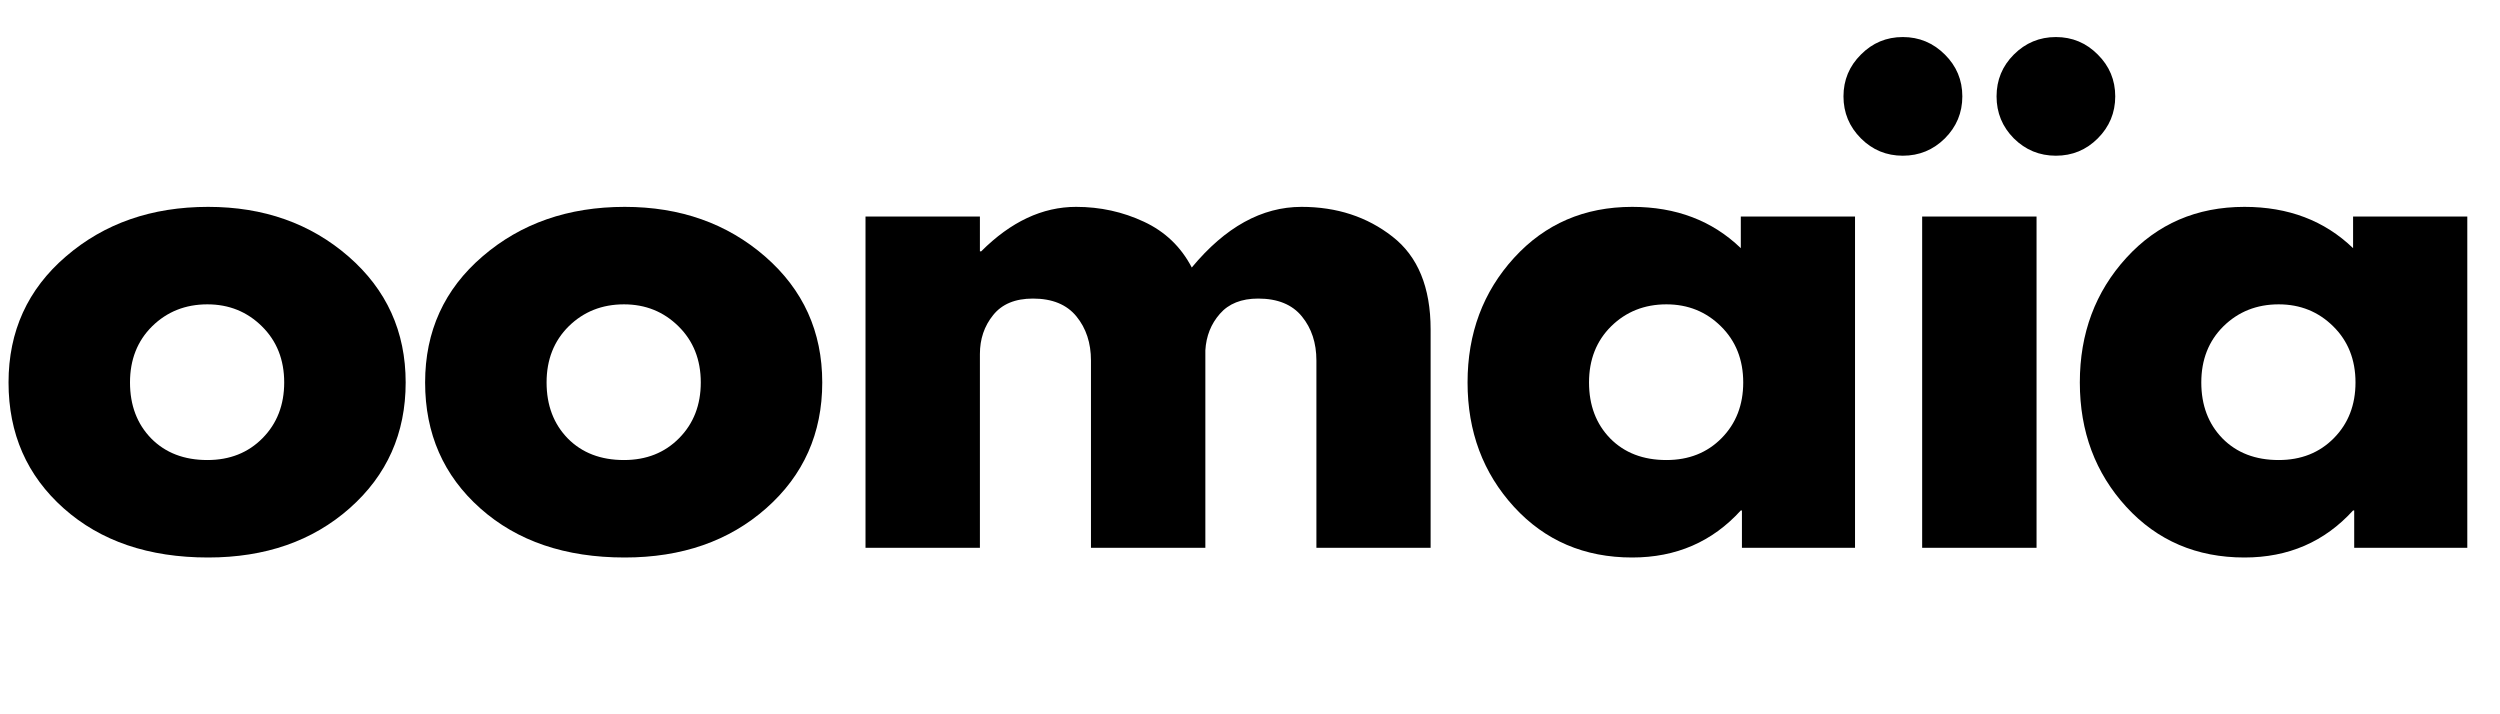
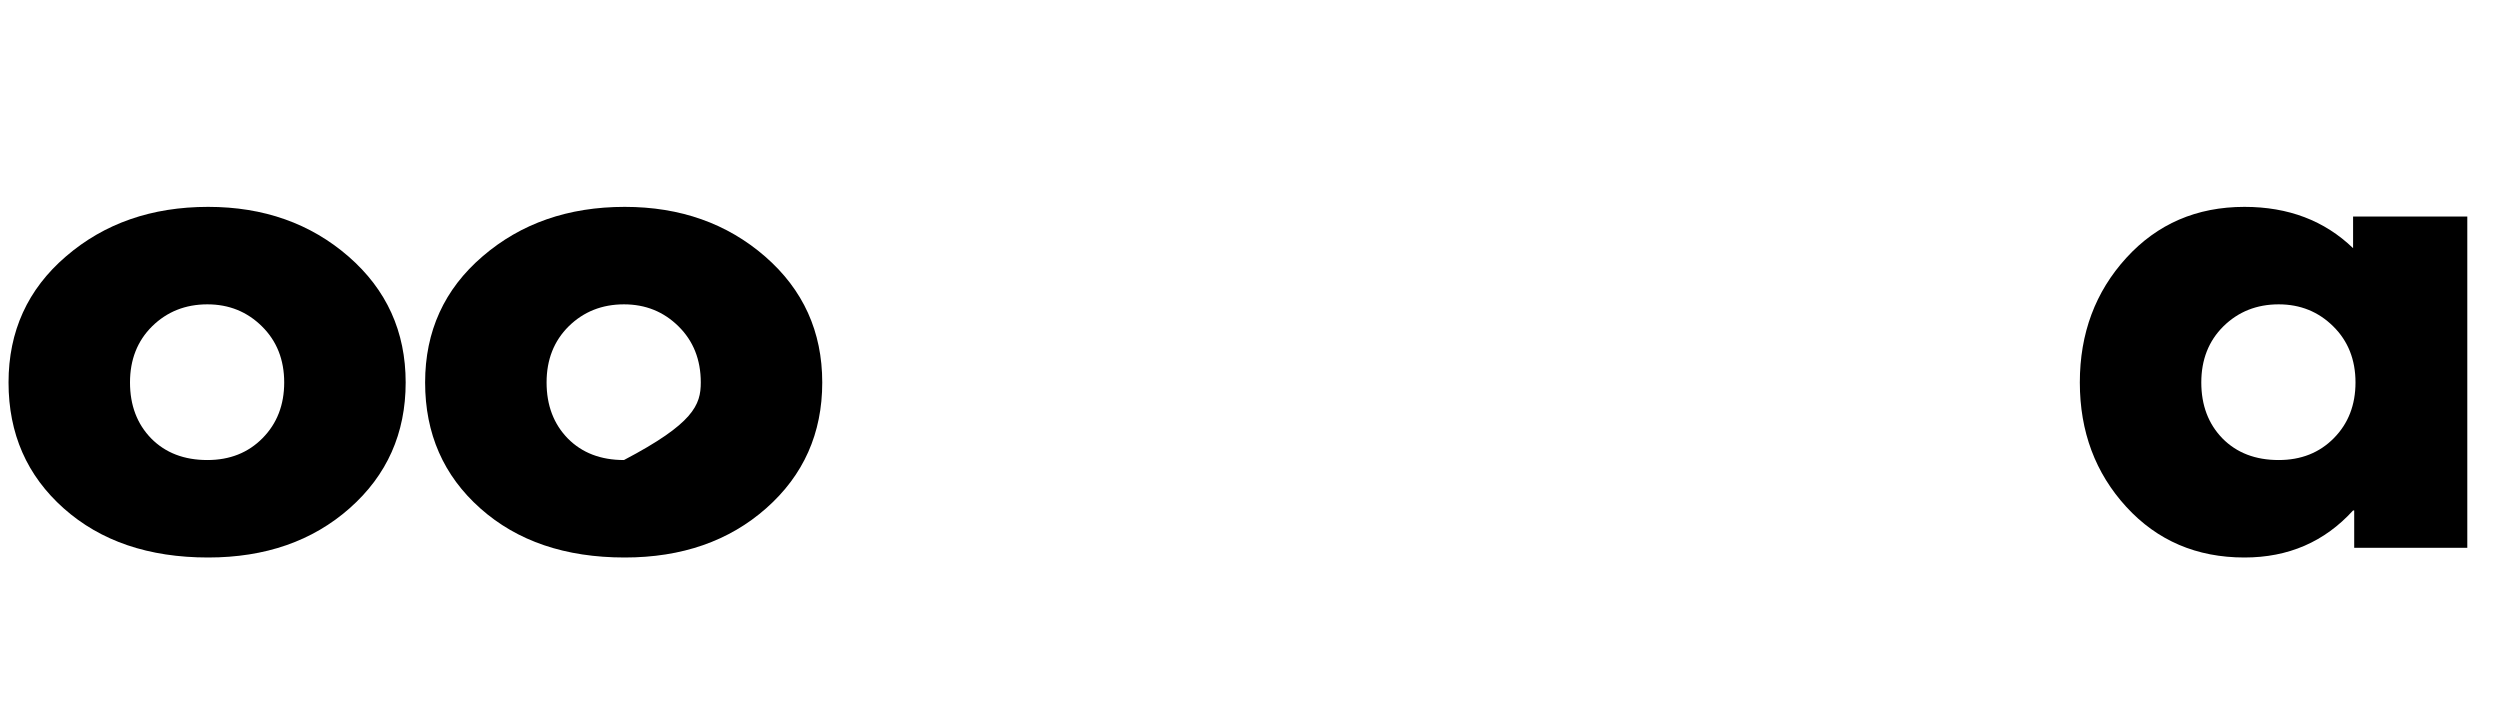
<svg xmlns="http://www.w3.org/2000/svg" version="1.0" preserveAspectRatio="xMidYMid meet" height="80" viewBox="0 0 210 60" zoomAndPan="magnify" width="280">
  <defs>
    <g />
  </defs>
  <g fill-opacity="1" fill="#000000">
    <g transform="translate(-0.533, 46.018)">
      <g>
        <path d="M 5.891 -3.312 C 2.797 -6.062 1.25 -9.586 1.25 -13.891 C 1.25 -18.191 2.859 -21.723 6.078 -24.484 C 9.297 -27.254 13.273 -28.641 18.016 -28.641 C 22.68 -28.641 26.613 -27.25 29.812 -24.469 C 33.008 -21.688 34.609 -18.16 34.609 -13.891 C 34.609 -9.617 33.039 -6.098 29.906 -3.328 C 26.781 -0.566 22.816 0.812 18.016 0.812 C 13.023 0.812 8.984 -0.562 5.891 -3.312 Z M 13.312 -18.609 C 12.07 -17.379 11.453 -15.805 11.453 -13.891 C 11.453 -11.973 12.047 -10.406 13.234 -9.188 C 14.43 -7.977 16.004 -7.375 17.953 -7.375 C 19.836 -7.375 21.383 -7.988 22.594 -9.219 C 23.801 -10.445 24.406 -12.004 24.406 -13.891 C 24.406 -15.805 23.781 -17.379 22.531 -18.609 C 21.289 -19.836 19.766 -20.453 17.953 -20.453 C 16.109 -20.453 14.562 -19.836 13.312 -18.609 Z M 13.312 -18.609" />
      </g>
    </g>
  </g>
  <g fill-opacity="1" fill="#000000">
    <g transform="translate(34.46, 46.018)">
      <g>
-         <path d="M 5.891 -3.312 C 2.797 -6.062 1.25 -9.586 1.25 -13.891 C 1.25 -18.191 2.859 -21.723 6.078 -24.484 C 9.297 -27.254 13.273 -28.641 18.016 -28.641 C 22.68 -28.641 26.613 -27.25 29.812 -24.469 C 33.008 -21.688 34.609 -18.16 34.609 -13.891 C 34.609 -9.617 33.039 -6.098 29.906 -3.328 C 26.781 -0.566 22.816 0.812 18.016 0.812 C 13.023 0.812 8.984 -0.562 5.891 -3.312 Z M 13.312 -18.609 C 12.07 -17.379 11.453 -15.805 11.453 -13.891 C 11.453 -11.973 12.047 -10.406 13.234 -9.188 C 14.43 -7.977 16.004 -7.375 17.953 -7.375 C 19.836 -7.375 21.383 -7.988 22.594 -9.219 C 23.801 -10.445 24.406 -12.004 24.406 -13.891 C 24.406 -15.805 23.781 -17.379 22.531 -18.609 C 21.289 -19.836 19.766 -20.453 17.953 -20.453 C 16.109 -20.453 14.562 -19.836 13.312 -18.609 Z M 13.312 -18.609" />
+         <path d="M 5.891 -3.312 C 2.797 -6.062 1.25 -9.586 1.25 -13.891 C 1.25 -18.191 2.859 -21.723 6.078 -24.484 C 9.297 -27.254 13.273 -28.641 18.016 -28.641 C 22.68 -28.641 26.613 -27.25 29.812 -24.469 C 33.008 -21.688 34.609 -18.16 34.609 -13.891 C 34.609 -9.617 33.039 -6.098 29.906 -3.328 C 26.781 -0.566 22.816 0.812 18.016 0.812 C 13.023 0.812 8.984 -0.562 5.891 -3.312 Z M 13.312 -18.609 C 12.07 -17.379 11.453 -15.805 11.453 -13.891 C 11.453 -11.973 12.047 -10.406 13.234 -9.188 C 14.43 -7.977 16.004 -7.375 17.953 -7.375 C 23.801 -10.445 24.406 -12.004 24.406 -13.891 C 24.406 -15.805 23.781 -17.379 22.531 -18.609 C 21.289 -19.836 19.766 -20.453 17.953 -20.453 C 16.109 -20.453 14.562 -19.836 13.312 -18.609 Z M 13.312 -18.609" />
      </g>
    </g>
  </g>
  <g fill-opacity="1" fill="#000000">
    <g transform="translate(69.453, 46.018)">
      <g>
-         <path d="M 3.25 0 L 3.25 -27.828 L 12.859 -27.828 L 12.859 -24.906 L 12.969 -24.906 C 15.457 -27.395 18.113 -28.641 20.938 -28.641 C 22.969 -28.641 24.867 -28.223 26.641 -27.391 C 28.41 -26.566 29.75 -25.285 30.656 -23.547 C 33.469 -26.941 36.539 -28.641 39.875 -28.641 C 42.844 -28.641 45.391 -27.805 47.516 -26.141 C 49.648 -24.484 50.719 -21.883 50.719 -18.344 L 50.719 0 L 41.125 0 L 41.125 -15.734 C 41.125 -17.211 40.719 -18.445 39.906 -19.438 C 39.094 -20.438 37.867 -20.938 36.234 -20.938 C 34.828 -20.938 33.754 -20.508 33.016 -19.656 C 32.273 -18.812 31.867 -17.789 31.797 -16.594 L 31.797 0 L 22.188 0 L 22.188 -15.734 C 22.188 -17.211 21.781 -18.445 20.969 -19.438 C 20.156 -20.438 18.938 -20.938 17.312 -20.938 C 15.82 -20.938 14.707 -20.473 13.969 -19.547 C 13.227 -18.629 12.859 -17.539 12.859 -16.281 L 12.859 0 Z M 3.25 0" />
-       </g>
+         </g>
    </g>
  </g>
  <g fill-opacity="1" fill="#000000">
    <g transform="translate(122.025, 46.018)">
      <g>
-         <path d="M 5.156 -3.438 C 2.551 -6.281 1.25 -9.766 1.25 -13.891 C 1.25 -18.016 2.551 -21.504 5.156 -24.359 C 7.758 -27.211 11.066 -28.641 15.078 -28.641 C 18.766 -28.641 21.805 -27.484 24.203 -25.172 L 24.203 -27.828 L 33.797 -27.828 L 33.797 0 L 24.297 0 L 24.297 -3.141 L 24.203 -3.141 C 21.805 -0.504 18.766 0.812 15.078 0.812 C 11.066 0.812 7.758 -0.602 5.156 -3.438 Z M 13.312 -18.609 C 12.07 -17.379 11.453 -15.805 11.453 -13.891 C 11.453 -11.973 12.047 -10.406 13.234 -9.188 C 14.43 -7.977 16.004 -7.375 17.953 -7.375 C 19.836 -7.375 21.383 -7.988 22.594 -9.219 C 23.801 -10.445 24.406 -12.004 24.406 -13.891 C 24.406 -15.805 23.781 -17.379 22.531 -18.609 C 21.289 -19.836 19.766 -20.453 17.953 -20.453 C 16.109 -20.453 14.562 -19.836 13.312 -18.609 Z M 13.312 -18.609" />
-       </g>
+         </g>
    </g>
  </g>
  <g fill-opacity="1" fill="#000000">
    <g transform="translate(158.211, 46.018)">
      <g>
-         <path d="M -1.891 -41.438 C -0.922 -42.414 0.25 -42.906 1.625 -42.906 C 3 -42.906 4.176 -42.414 5.156 -41.438 C 6.133 -40.469 6.625 -39.297 6.625 -37.922 C 6.625 -36.547 6.133 -35.367 5.156 -34.391 C 4.176 -33.422 3 -32.938 1.625 -32.938 C 0.25 -32.938 -0.922 -33.422 -1.891 -34.391 C -2.867 -35.367 -3.359 -36.547 -3.359 -37.922 C -3.359 -39.297 -2.867 -40.469 -1.891 -41.438 Z M 10.953 -41.438 C 11.93 -42.414 13.109 -42.906 14.484 -42.906 C 15.859 -42.906 17.031 -42.414 18 -41.438 C 18.977 -40.469 19.469 -39.297 19.469 -37.922 C 19.469 -36.547 18.977 -35.367 18 -34.391 C 17.031 -33.422 15.859 -32.938 14.484 -32.938 C 13.109 -32.938 11.93 -33.422 10.953 -34.391 C 9.984 -35.367 9.5 -36.547 9.5 -37.922 C 9.5 -39.297 9.984 -40.469 10.953 -41.438 Z M 3.25 -27.828 L 3.25 0 L 12.859 0 L 12.859 -27.828 Z M 3.25 -27.828" />
-       </g>
+         </g>
    </g>
  </g>
  <g fill-opacity="1" fill="#000000">
    <g transform="translate(173.456, 46.018)">
      <g>
        <path d="M 5.156 -3.438 C 2.551 -6.281 1.25 -9.766 1.25 -13.891 C 1.25 -18.016 2.551 -21.504 5.156 -24.359 C 7.758 -27.211 11.066 -28.641 15.078 -28.641 C 18.766 -28.641 21.805 -27.484 24.203 -25.172 L 24.203 -27.828 L 33.797 -27.828 L 33.797 0 L 24.297 0 L 24.297 -3.141 L 24.203 -3.141 C 21.805 -0.504 18.766 0.812 15.078 0.812 C 11.066 0.812 7.758 -0.602 5.156 -3.438 Z M 13.312 -18.609 C 12.07 -17.379 11.453 -15.805 11.453 -13.891 C 11.453 -11.973 12.047 -10.406 13.234 -9.188 C 14.43 -7.977 16.004 -7.375 17.953 -7.375 C 19.836 -7.375 21.383 -7.988 22.594 -9.219 C 23.801 -10.445 24.406 -12.004 24.406 -13.891 C 24.406 -15.805 23.781 -17.379 22.531 -18.609 C 21.289 -19.836 19.766 -20.453 17.953 -20.453 C 16.109 -20.453 14.562 -19.836 13.312 -18.609 Z M 13.312 -18.609" />
      </g>
    </g>
  </g>
</svg>